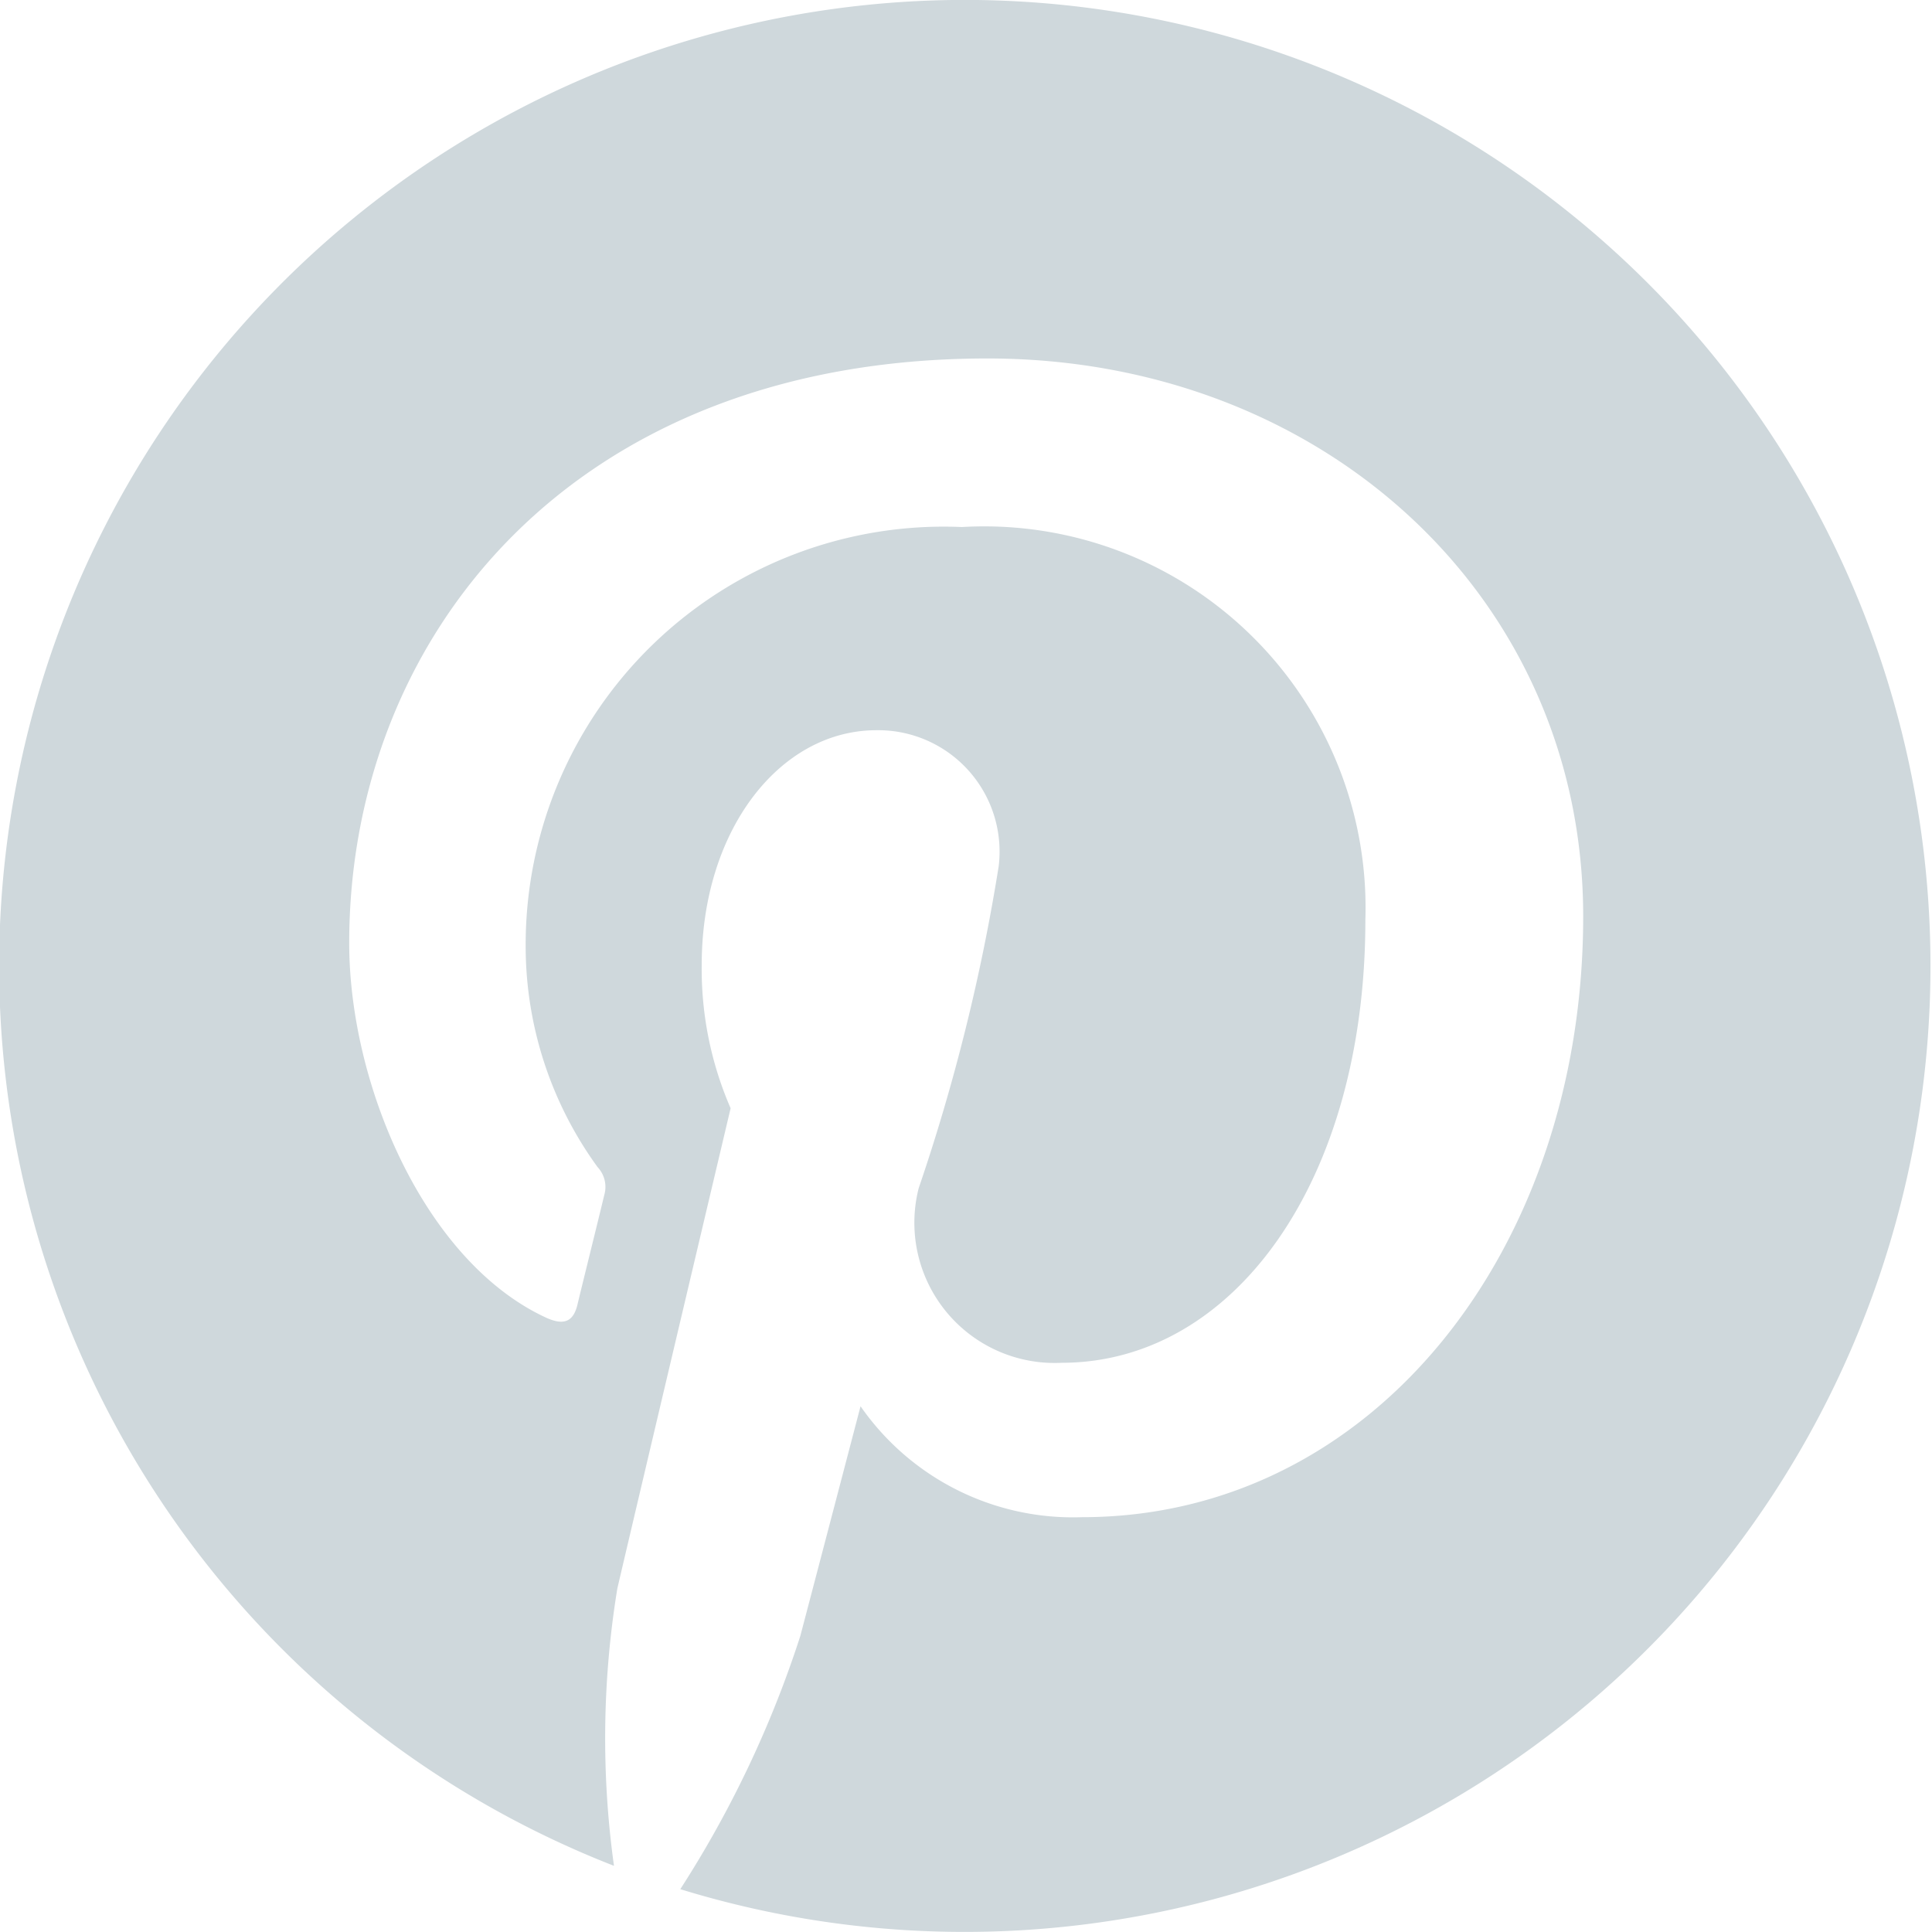
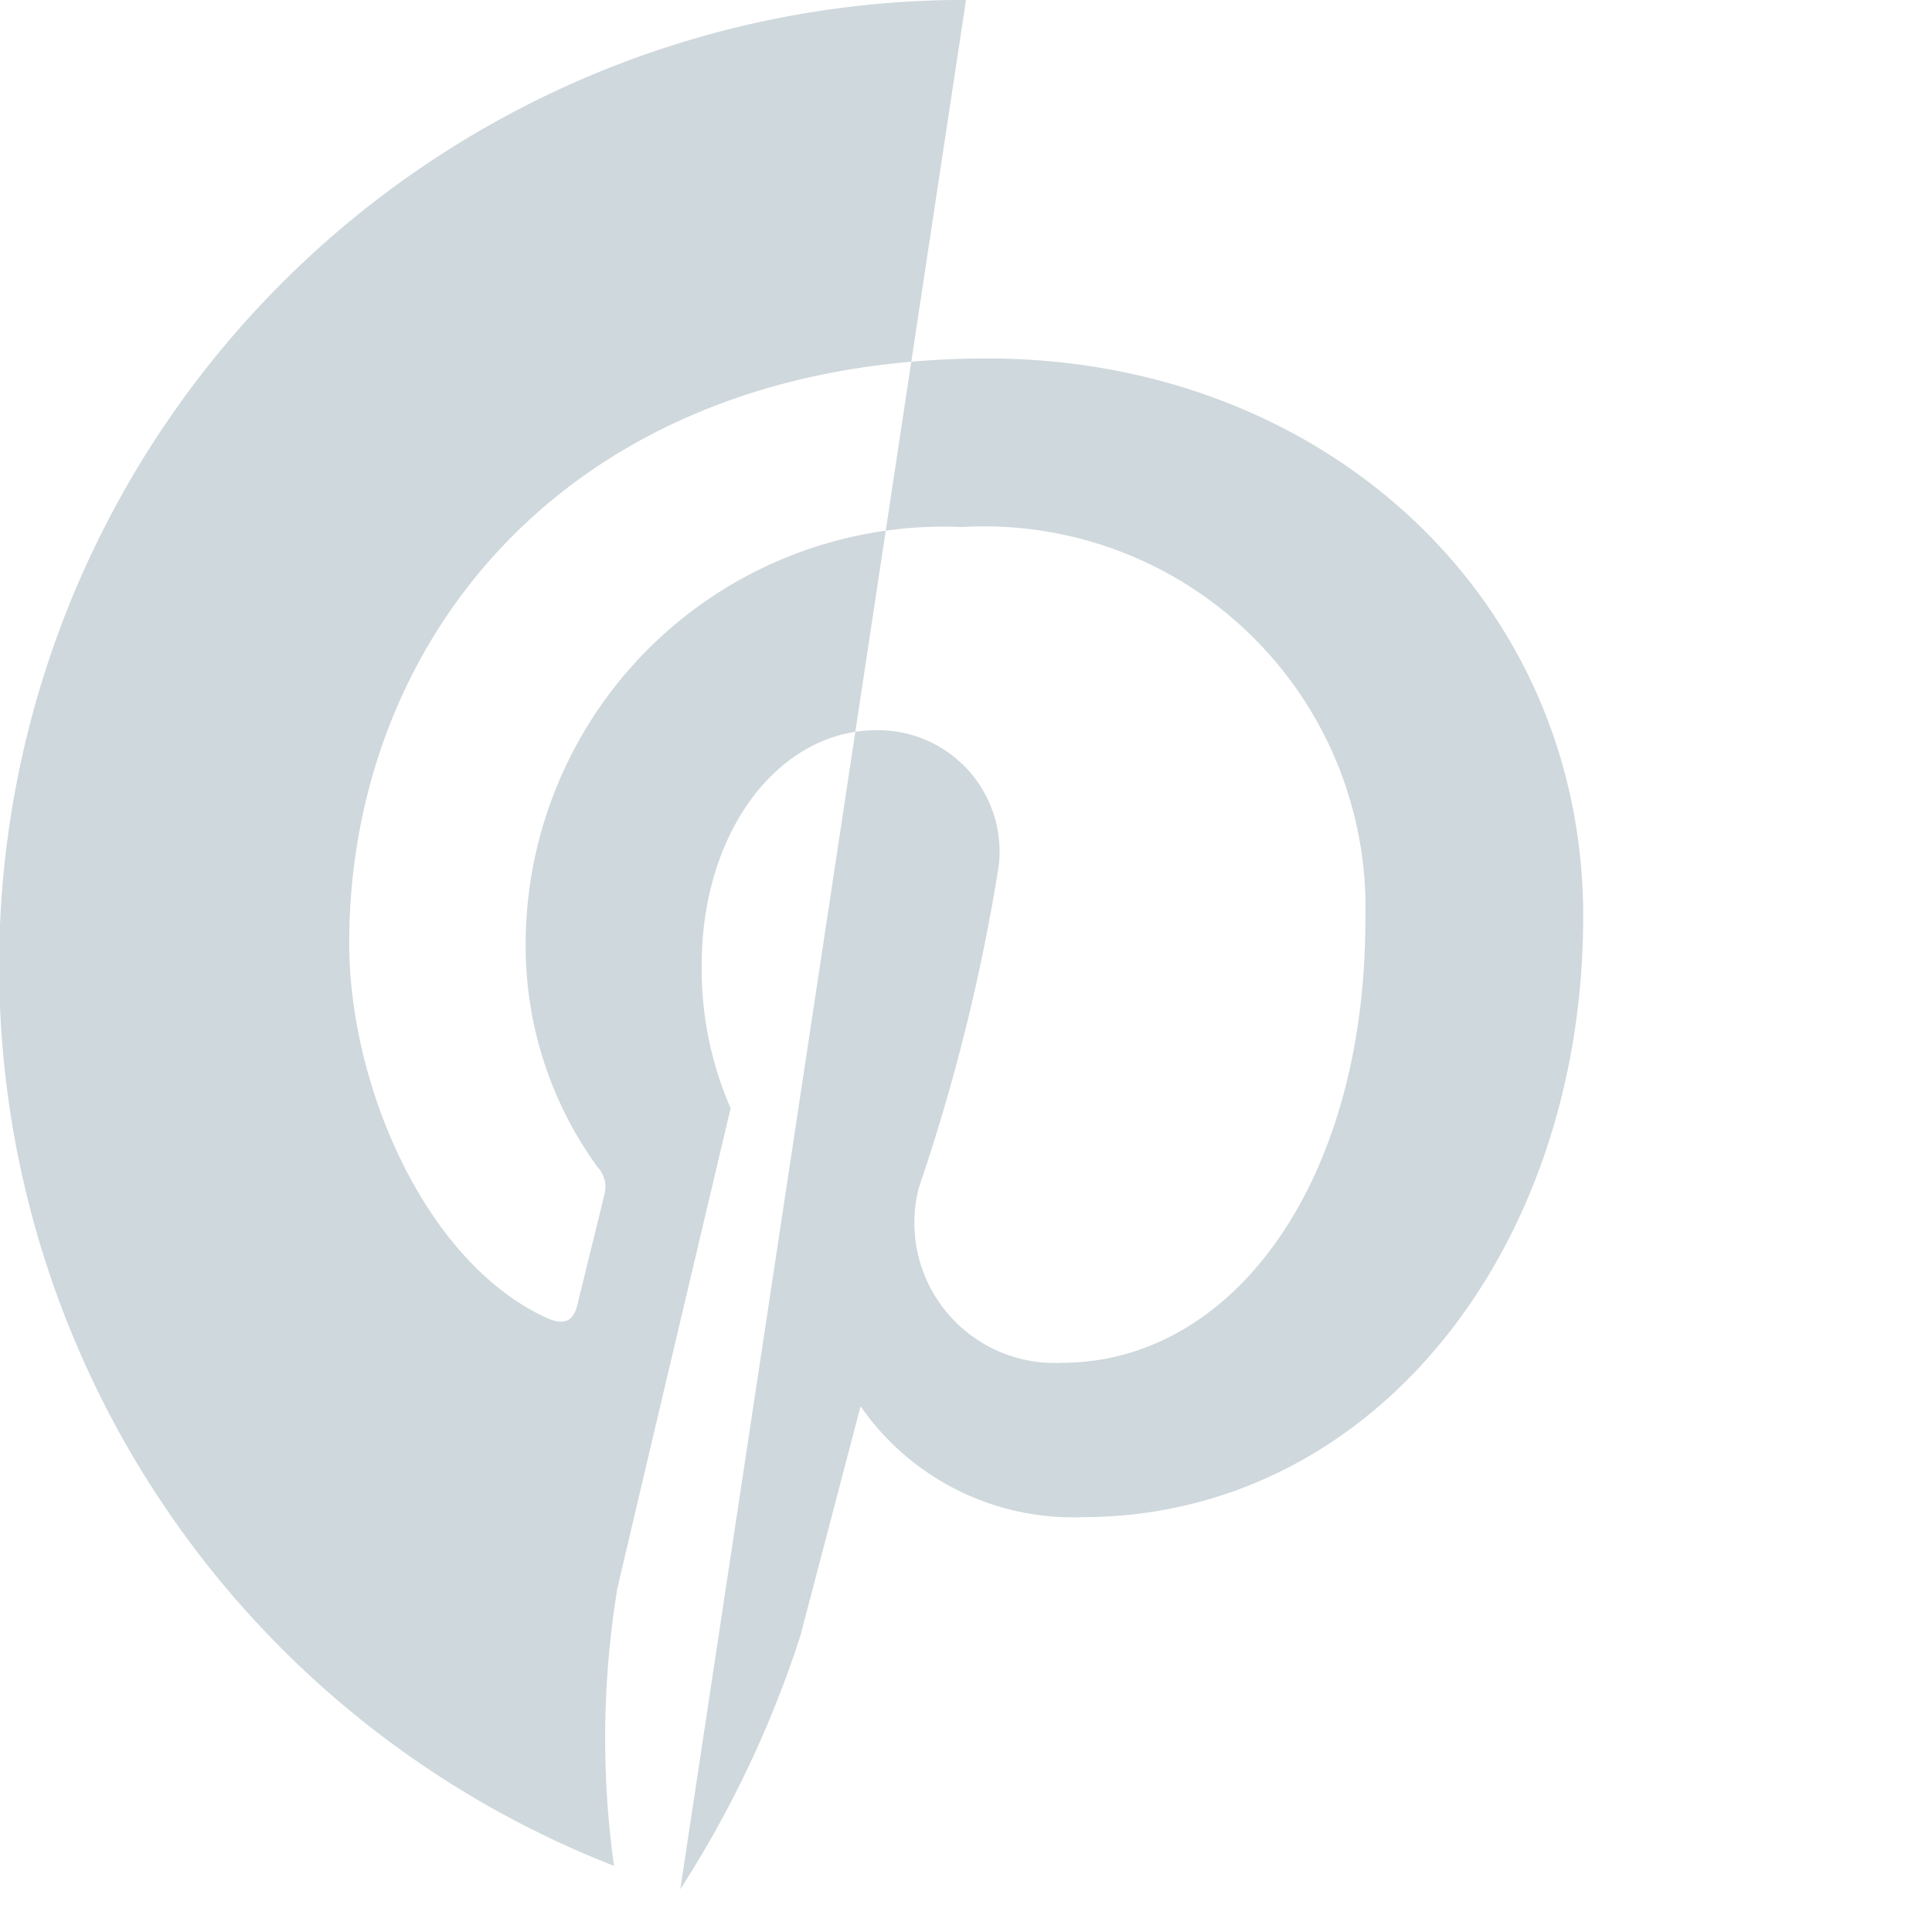
<svg xmlns="http://www.w3.org/2000/svg" width="24" height="24" viewBox="0 0 24 24">
  <defs>
    <style>.a{fill:#cfd8dc;}</style>
  </defs>
-   <path class="a" d="M12,0A12,12,0,0,0,7.627,23.179a11.525,11.525,0,0,1,.042-3.446c.218-.936,1.407-5.965,1.407-5.965a4.332,4.332,0,0,1-.359-1.782c0-1.669.967-2.914,2.171-2.914a1.508,1.508,0,0,1,1.518,1.69,24.162,24.162,0,0,1-.994,4,1.742,1.742,0,0,0,1.777,2.168c2.133,0,3.772-2.249,3.772-5.5a4.737,4.737,0,0,0-5.012-4.882,5.194,5.194,0,0,0-5.419,5.208A4.667,4.667,0,0,0,7.424,14.5a.359.359,0,0,1,.083.344c-.091.379-.294,1.194-.333,1.361-.052.22-.174.266-.4.16-1.5-.7-2.436-2.889-2.436-4.649,0-3.785,2.75-7.262,7.929-7.262,4.163,0,7.4,2.966,7.4,6.93,0,4.136-2.608,7.464-6.227,7.464a3.212,3.212,0,0,1-2.75-1.378s-.6,2.291-.748,2.853a13.413,13.413,0,0,1-1.491,3.146A12,12,0,1,0,12,0Z" transform="translate(0 -0.001)" />
+   <path class="a" d="M12,0A12,12,0,0,0,7.627,23.179a11.525,11.525,0,0,1,.042-3.446c.218-.936,1.407-5.965,1.407-5.965a4.332,4.332,0,0,1-.359-1.782c0-1.669.967-2.914,2.171-2.914a1.508,1.508,0,0,1,1.518,1.69,24.162,24.162,0,0,1-.994,4,1.742,1.742,0,0,0,1.777,2.168c2.133,0,3.772-2.249,3.772-5.5a4.737,4.737,0,0,0-5.012-4.882,5.194,5.194,0,0,0-5.419,5.208A4.667,4.667,0,0,0,7.424,14.5a.359.359,0,0,1,.083.344c-.091.379-.294,1.194-.333,1.361-.052.22-.174.266-.4.16-1.5-.7-2.436-2.889-2.436-4.649,0-3.785,2.75-7.262,7.929-7.262,4.163,0,7.4,2.966,7.4,6.93,0,4.136-2.608,7.464-6.227,7.464a3.212,3.212,0,0,1-2.75-1.378s-.6,2.291-.748,2.853a13.413,13.413,0,0,1-1.491,3.146Z" transform="translate(0 -0.001)" />
</svg>